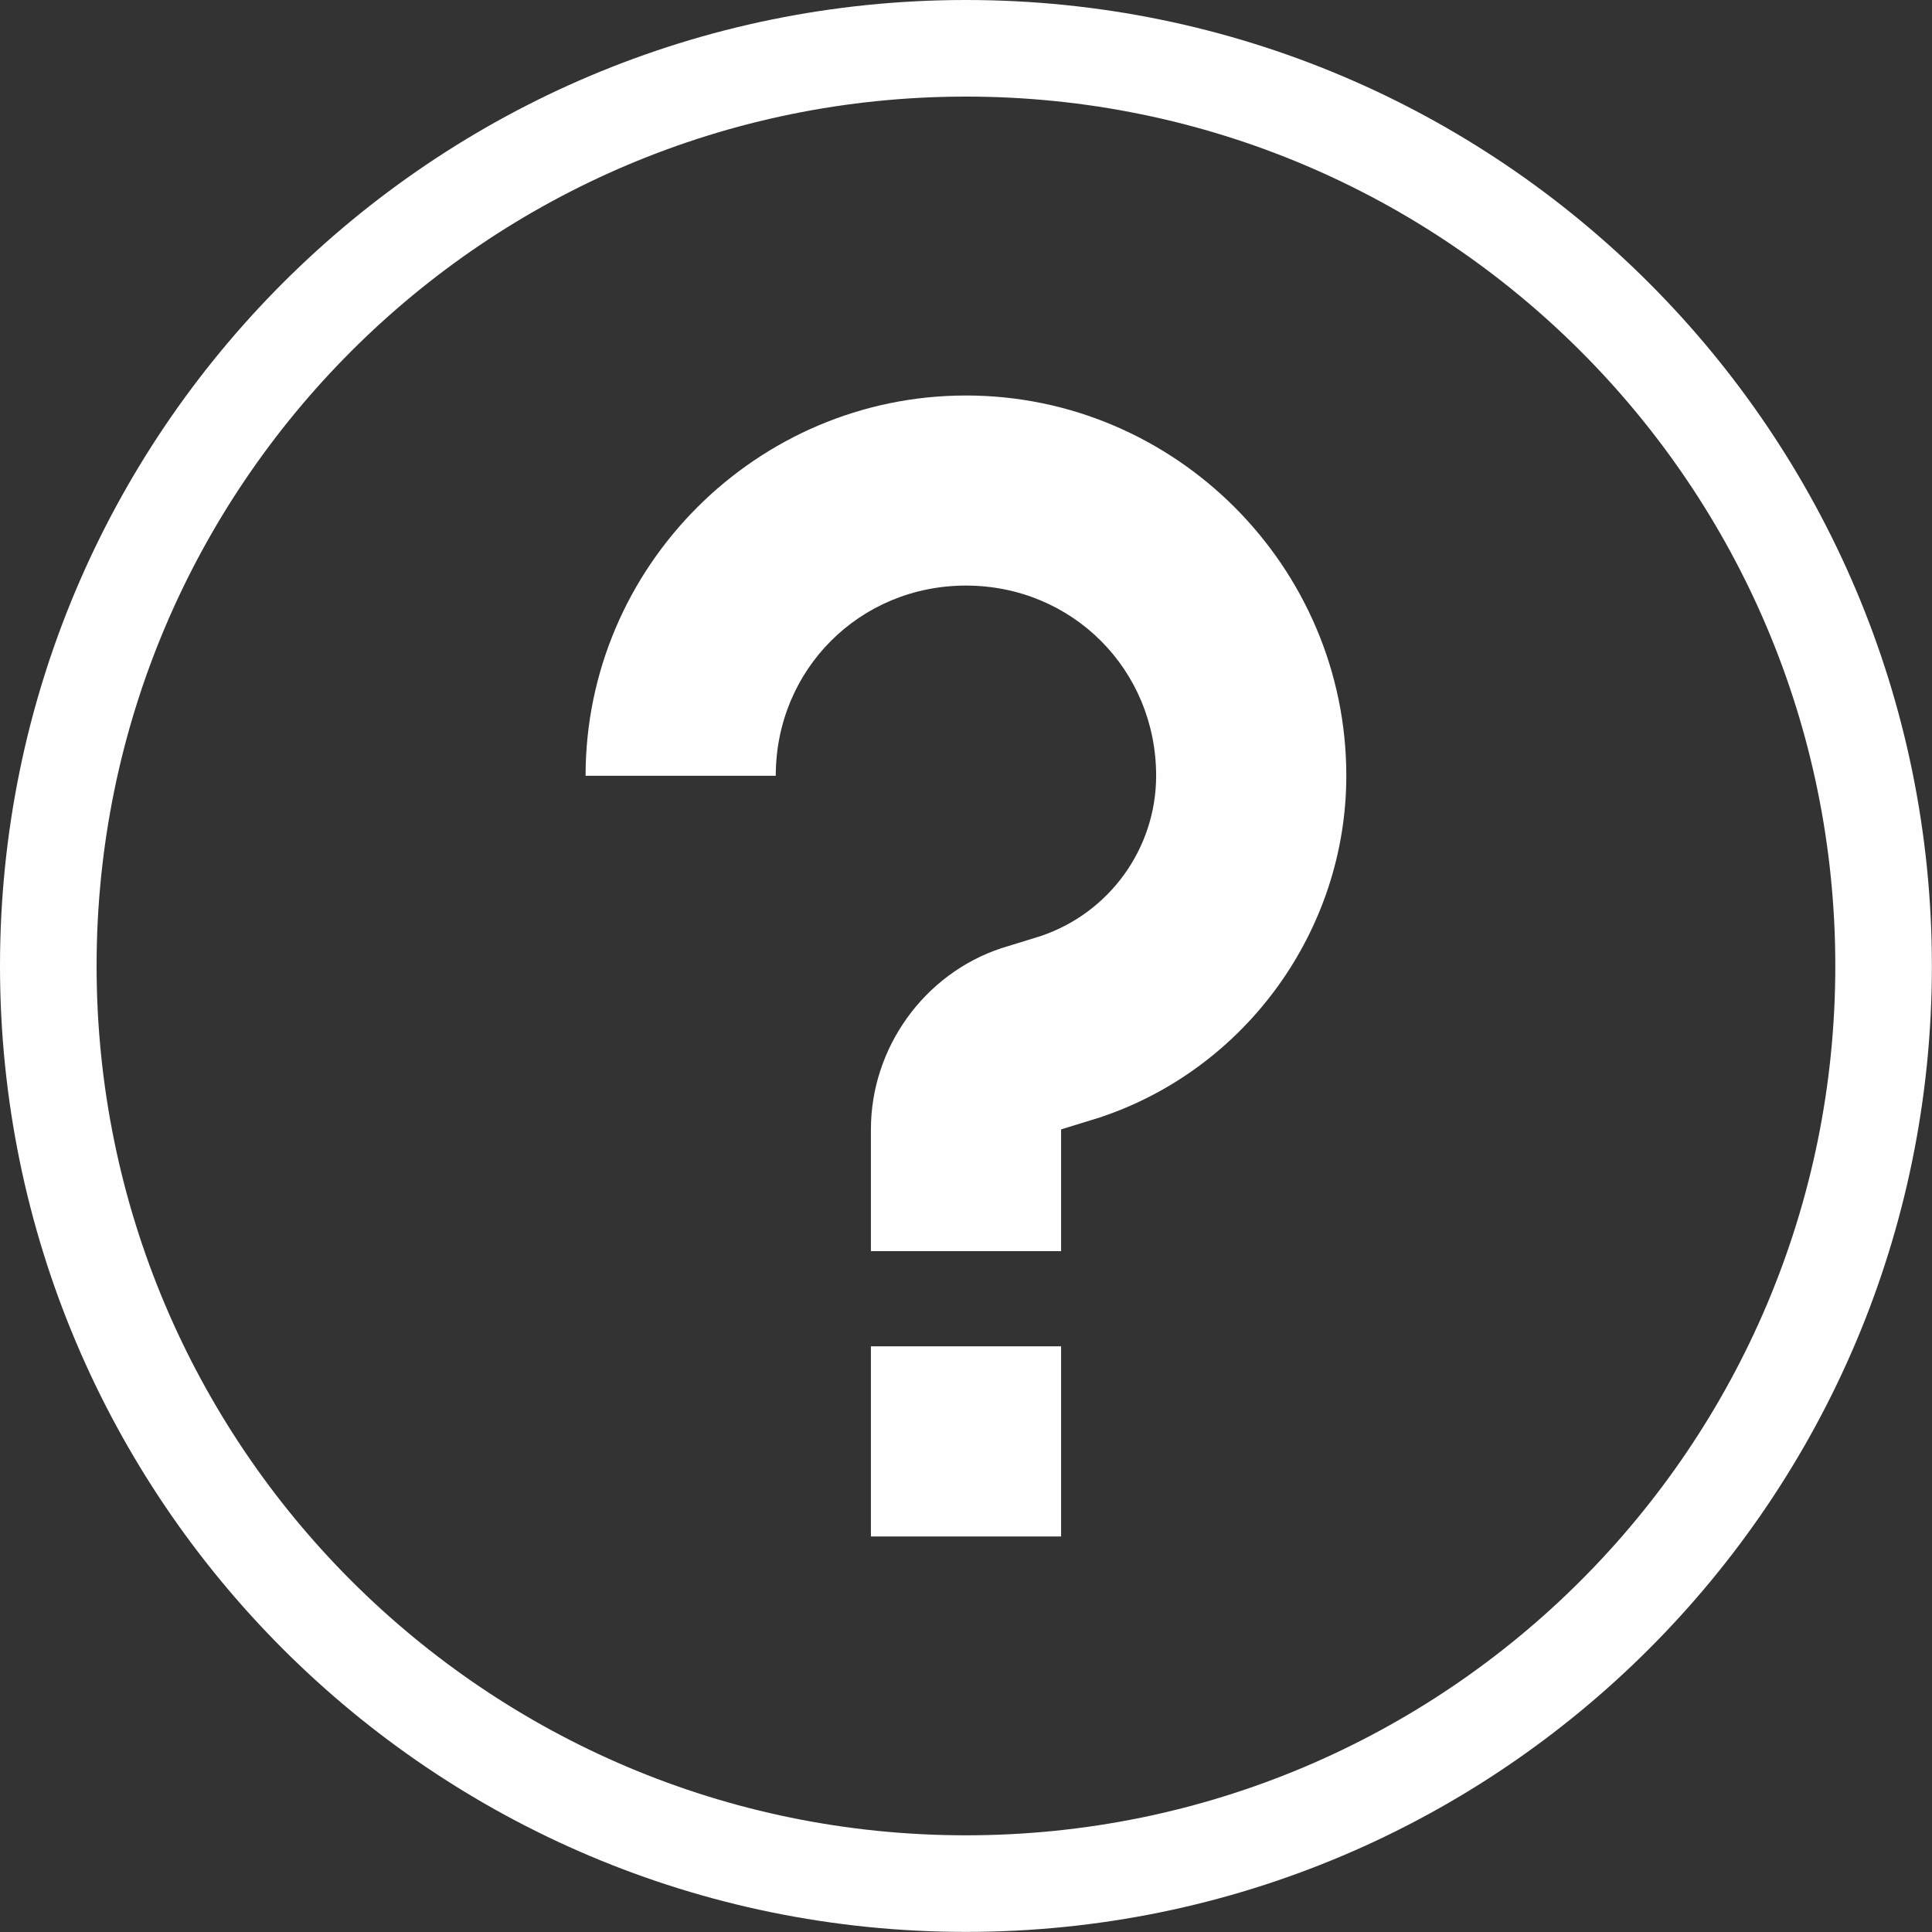
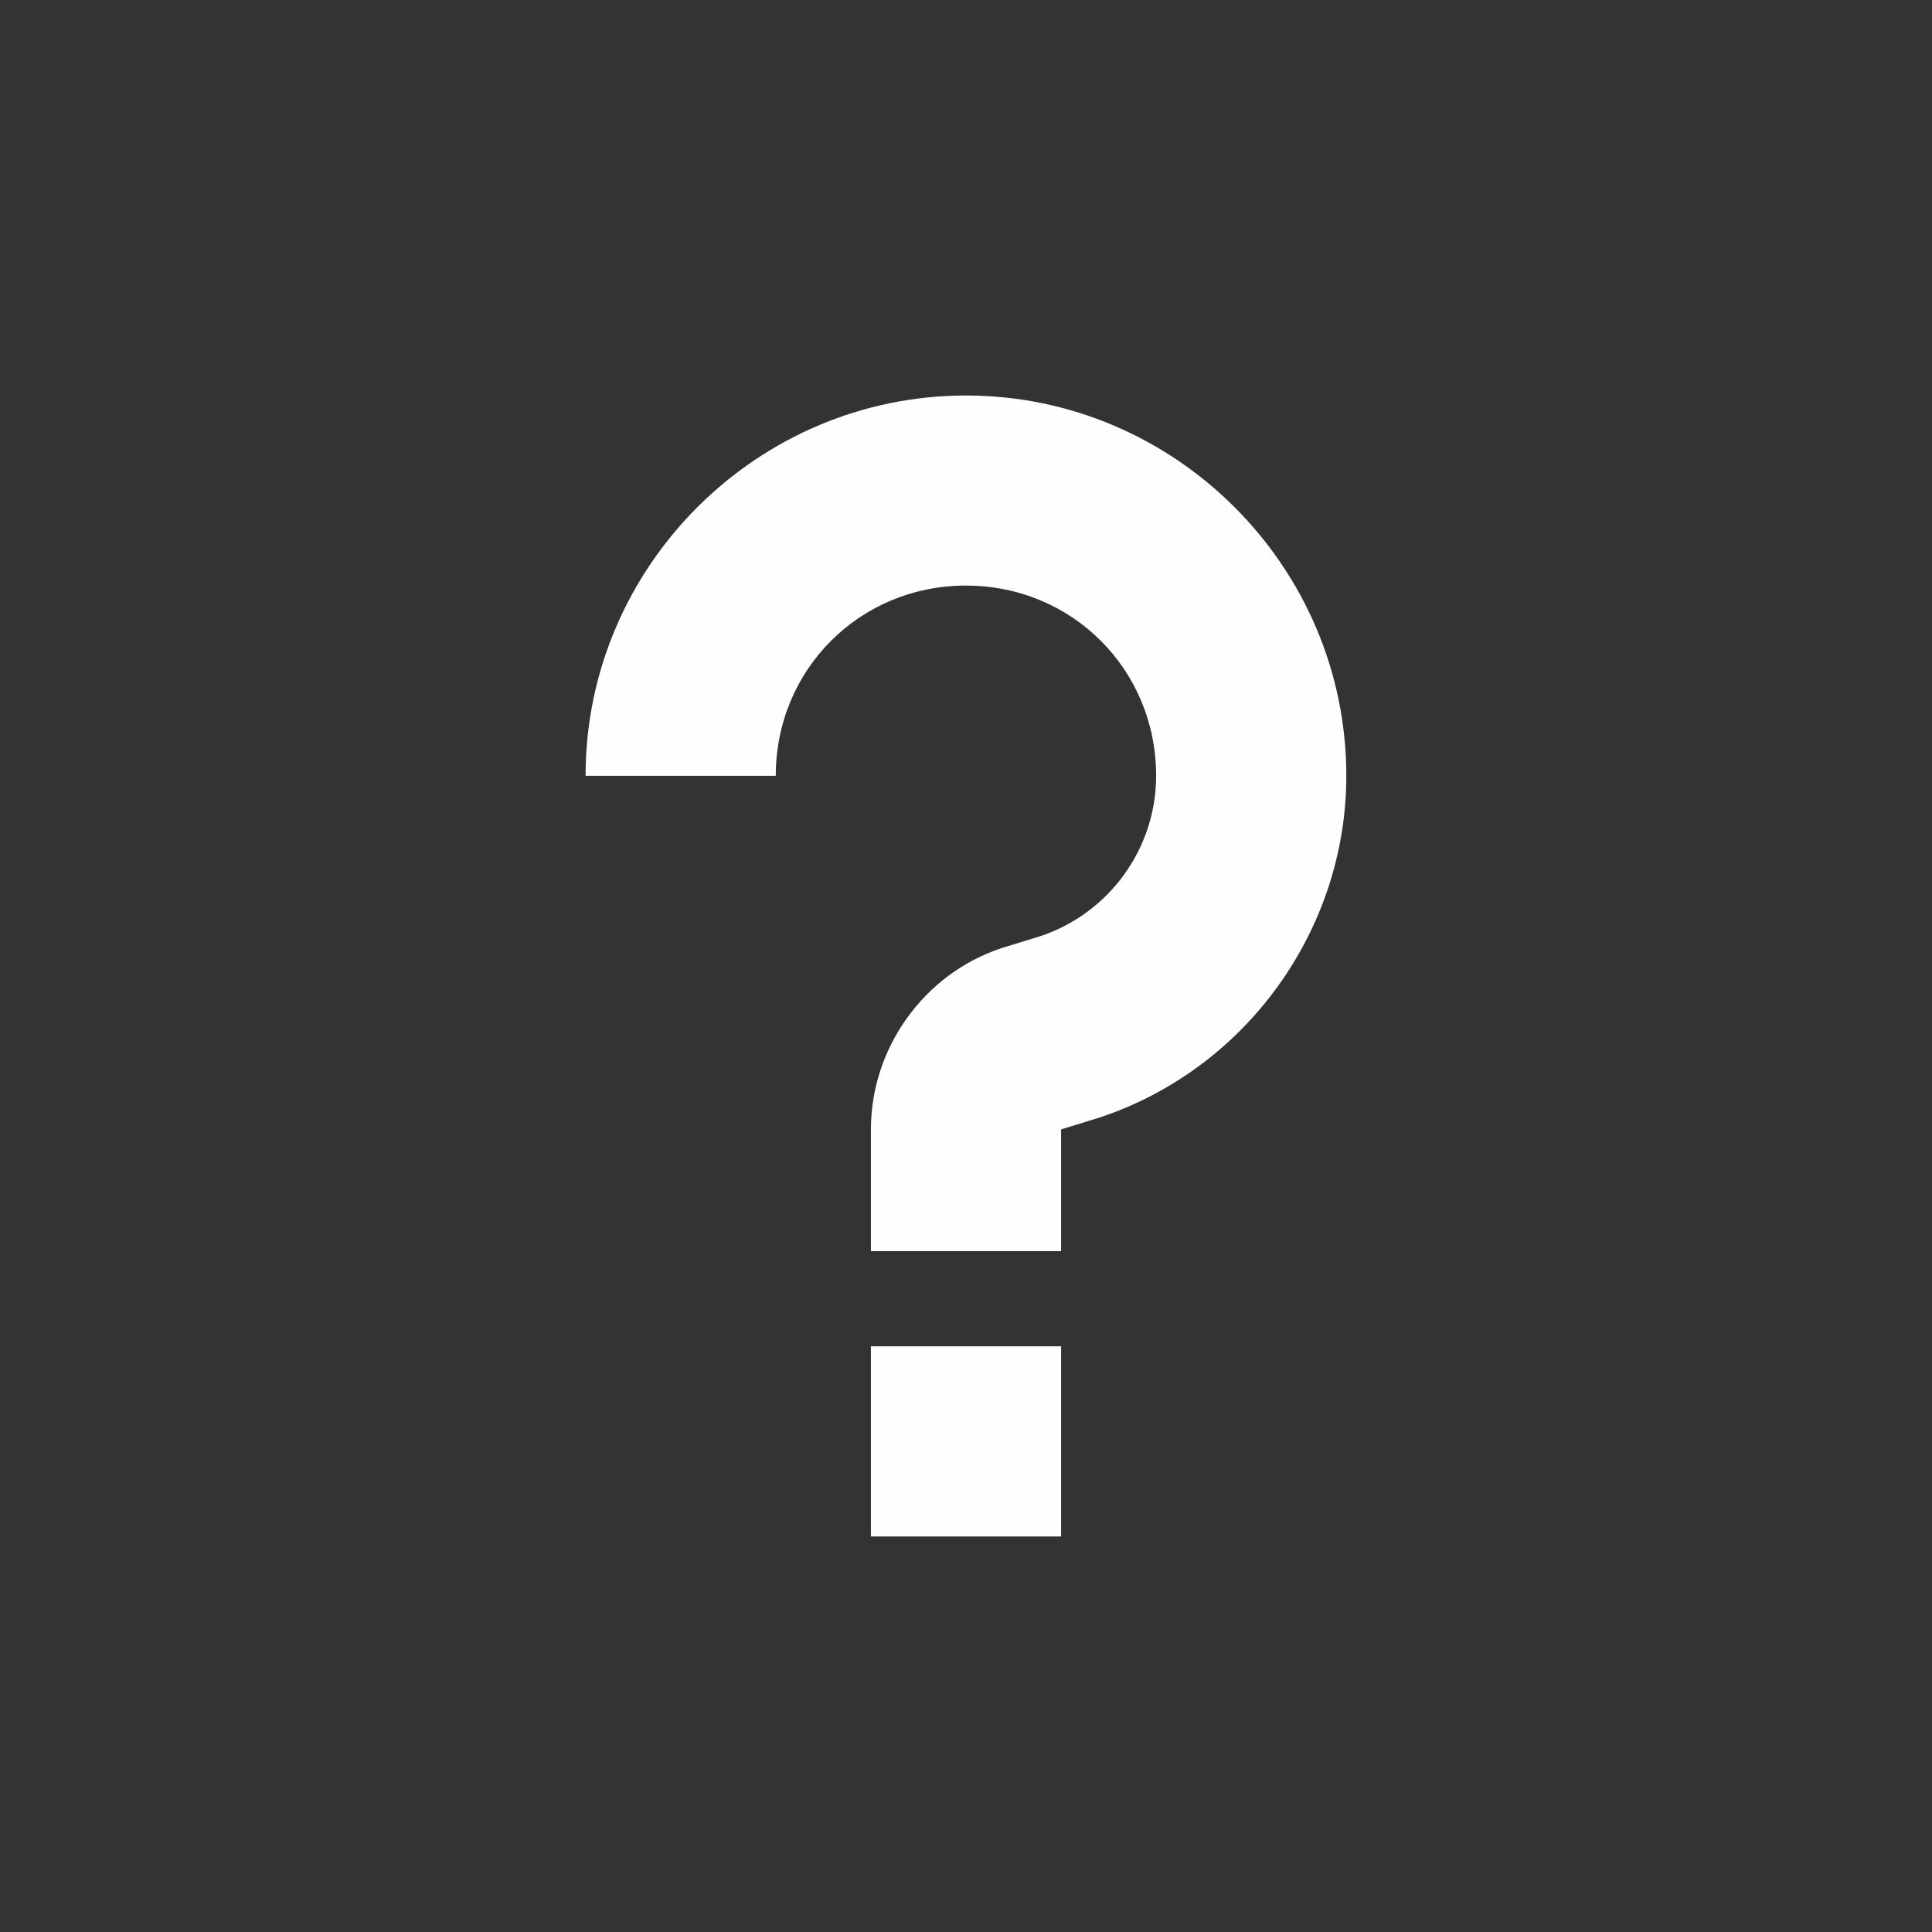
<svg xmlns="http://www.w3.org/2000/svg" viewBox="0 0 186.41 186.41" xml:space="preserve" version="1.1" style="shape-rendering:geometricPrecision; text-rendering:geometricPrecision; image-rendering:optimizeQuality; fill-rule:evenodd; clip-rule:evenodd" width="16.933mm" height="16.933mm">
  <rect x="0" y="0" width="186.41" height="186.41" fill="#333333" stroke="none" />
  <defs>
    <style type="text/css">
    .fil0 {fill:#FEFEFE}
    .fil1 {fill:#FEFEFE;fill-rule:nonzero}
   </style>
  </defs>
  <g id="图层_x0020_1">
-     <path class="fil0" d="M93.2 0c51.48,0 93.2,41.73 93.2,93.2 0,51.48 -41.73,93.2 -93.2,93.2 -51.48,0 -93.2,-41.73 -93.2,-93.2 0,-51.48 41.73,-93.2 93.2,-93.2zm0 9.32c46.33,0 83.88,37.56 83.88,83.88 0,46.33 -37.56,83.88 -83.88,83.88 -46.33,0 -83.88,-37.56 -83.88,-83.88 0,-46.33 37.56,-83.88 83.88,-83.88z" />
    <path id="help.svg" class="fil1" d="M84.03 129.9l0 18.35 18.35 0 0 -18.35 -18.35 0zm9.17 -91.74c-20.18,0 -36.7,16.52 -36.7,36.69l18.35 0c0,-10.25 8.1,-18.35 18.35,-18.35 10.25,0 18.35,8.1 18.35,18.35 0,7.02 -4.52,13.26 -11.18,15.48l-3.73 1.15c-7.49,2.47 -12.61,9.64 -12.61,17.49l0 11.75 18.35 0 0 -11.75 3.73 -1.15c14.12,-4.69 23.79,-18.1 23.79,-32.97 0,-20.18 -16.52,-36.69 -36.69,-36.69z" />
  </g>
</svg>